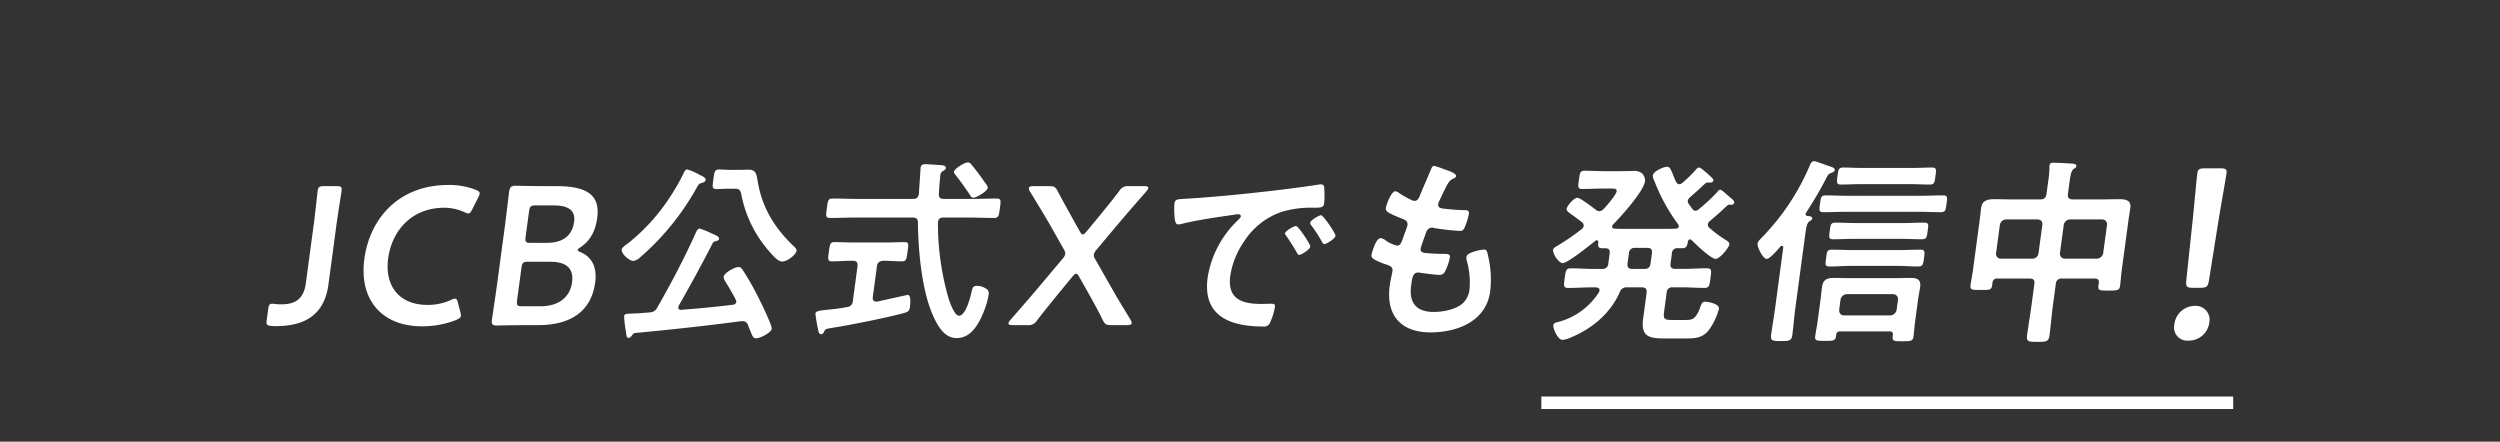
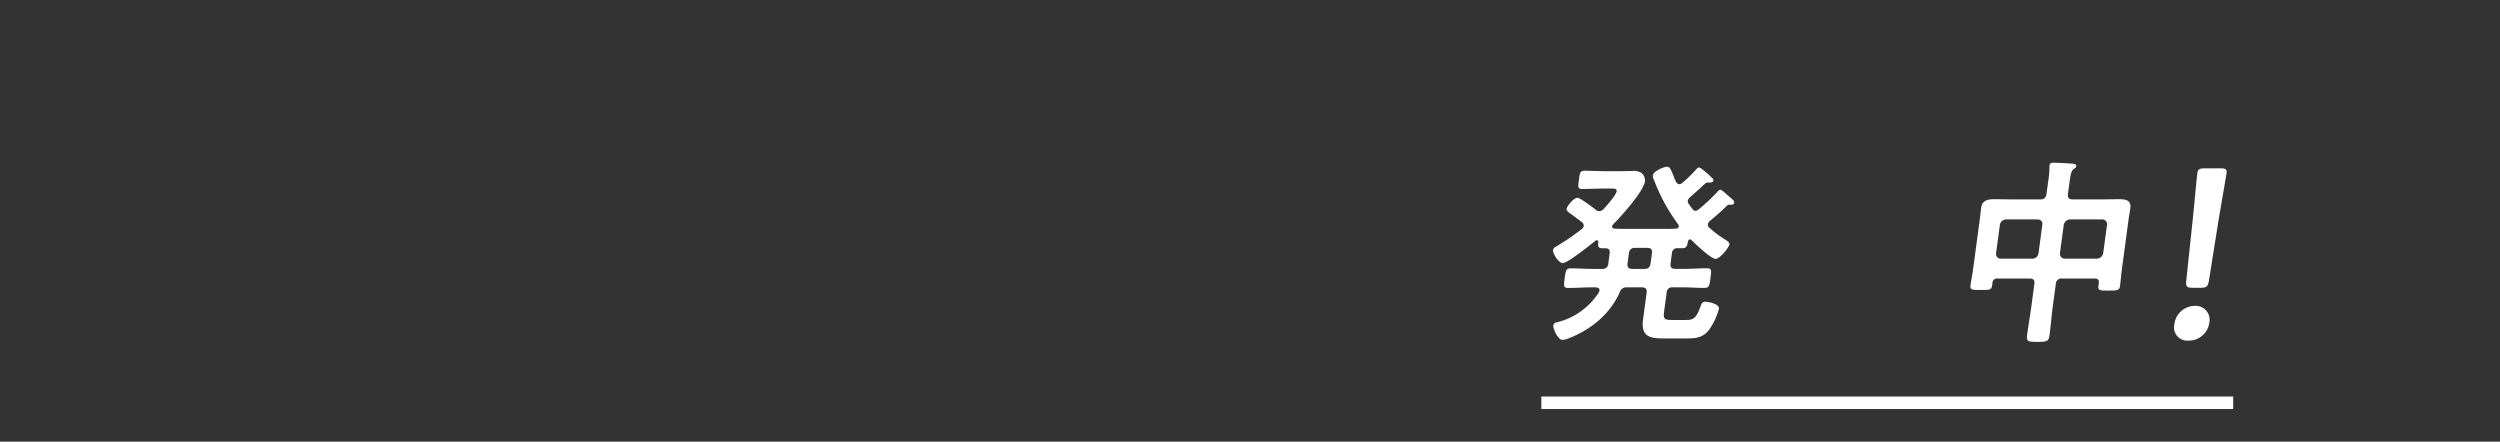
<svg xmlns="http://www.w3.org/2000/svg" width="600" height="106" viewBox="0 0 600 106">
  <rect x="0" y="0" width="600" height="106" fill="#333333" stroke="none" />
  <defs>
    <style>
      .cls-1, .cls-2 {
        fill: none;
      }

      .cls-2 {
        stroke: #fff;
        stroke-width: 3px;
      }

      .cls-3 {
        fill: #fff;
      }

      .cls-4 {
        clip-path: url(#clip-path);
      }
    </style>
    <clipPath id="clip-path">
-       <rect id="長方形_1790" data-name="長方形 1790" class="cls-1" width="293.857" height="42.213" />
-     </clipPath>
+       </clipPath>
  </defs>
  <g id="グループ_4679" data-name="グループ 4679" transform="translate(6055 -2290)">
    <g id="グループ_4676" data-name="グループ 4676" transform="translate(-6068.537 -80.722)">
      <path id="パス_1505" data-name="パス 1505" class="cls-2" d="M0,0H166.045" transform="translate(383.458 2467.387)" />
      <g id="グループ_4674" data-name="グループ 4674" transform="translate(77.503 2409.387)">
        <g id="グループ_3351" data-name="グループ 3351" transform="translate(308.767 0)">
          <path id="パス_1500" data-name="パス 1500" class="cls-3" d="M188.08,14.772a1.047,1.047,0,0,0-.363-.866c-.783-.625-1.528-1.153-2.094-1.586-1.058-.723-1.713-1.2-1.653-1.636.1-.723,1.706-2.692,2.619-2.692.673,0,3.762,2.4,4.46,2.932a1.326,1.326,0,0,0,.778.288,1.516,1.516,0,0,0,1.031-.528c.73-.768,3-3.365,3.117-4.231.085-.625-.438-.673-1.208-.673h-2.114c-1.633,0-3.279.1-4.915.1-1.153,0-1.033-.53-.813-2.164.228-1.681.25-2.212,1.4-2.212,1.633,0,3.254.1,4.888.1h3.747c1.153,0,2.076-.048,2.8-.048a3.357,3.357,0,0,1,2.194.483,2.426,2.426,0,0,1,.845,1.921c-.343,2.549-5.7,8.414-7.652,10.435a.712.712,0,0,0-.255.48c-.053.385.27.483.6.53.858.048,1.674.048,2.539.048h9.418c.915,0,1.826,0,2.747-.048.343-.048.643-.145.7-.53a.761.761,0,0,0-.128-.48,44.134,44.134,0,0,1-5.786-10.58,2.531,2.531,0,0,1-.318-1.2c.135-1.011,2.632-2.067,3.4-2.067.625,0,.816.383,1.4,1.779.175.48.428,1.106.763,1.826.2.288.355.578.788.578a1.26,1.26,0,0,0,.82-.385A31.425,31.425,0,0,0,214.868,1.4c.278-.288.523-.673.906-.673.338,0,1.278.866,1.886,1.348.213.19.47.43.685.625.5.528.905.768.861,1.1-.093.675-.936.53-1.466.53a1.323,1.323,0,0,0-.568.29c-1.376,1.3-2.191,2.019-3.61,3.267a1.522,1.522,0,0,0-.5.818.94.94,0,0,0,.193.721c.325.433.6.866.978,1.3a.723.723,0,0,0,.668.383,1.256,1.256,0,0,0,.821-.383,46.131,46.131,0,0,0,4.34-4.04c.178-.24.468-.625.805-.625.288,0,1.146.768,1.656,1.251.215.19.478.385.693.575.6.53,1.038.866.986,1.251-.085.625-.793.528-1.226.528a.684.684,0,0,0-.513.243c-1.321,1.248-2.634,2.449-4.042,3.605a1.37,1.37,0,0,0-.54.818.93.93,0,0,0,.363.866,27.862,27.862,0,0,0,3.712,2.787c.53.338,1.158.673,1.086,1.2-.1.721-2.241,3.463-3.3,3.463-1.153,0-4.9-3.608-5.786-4.521a.564.564,0,0,0-.363-.145c-.288,0-.418.243-.5.483-.19,1.058-.268,1.634-1.468,1.634h-.916a1.268,1.268,0,0,0-1.471,1.3l-.31,2.309c-.13.961.205,1.346,1.163,1.346h2.069c1.826,0,3.67-.145,5.5-.145,1.2,0,1.071.625.838,2.357-.24,1.781-.27,2.357-1.471,2.357-1.826,0-3.632-.145-5.458-.145h-2.066a1.325,1.325,0,0,0-1.526,1.346l-.583,4.331c-.24,1.779-.1,2.162,1.776,2.162h3.412c1.633,0,2.477-.193,3.575-3.365.228-.625.425-1.011,1.146-1.011s3.39.53,3.232,1.684A15.752,15.752,0,0,1,218.3,39.49c-1.366,1.921-3.044,2.259-5.158,2.259h-5.863c-3.7,0-5.491-.625-4.94-4.713l.833-6.2c.123-.913-.2-1.346-1.116-1.346h-3.507a1.686,1.686,0,0,0-1.851,1.251c-2.386,5.241-6.807,8.8-12.04,10.916a5.341,5.341,0,0,1-1.691.435c-1.106,0-2.281-2.694-2.179-3.465.07-.528.475-.673.92-.768a16.525,16.525,0,0,0,10-7.165,1.263,1.263,0,0,0,.153-.433c.08-.578-.38-.721-.855-.771H189.9c-1.826,0-3.72.145-5.546.145-1.2,0-1.071-.625-.838-2.357.245-1.826.318-2.357,1.518-2.357,1.826,0,3.635.145,5.461.145h1.969a1.345,1.345,0,0,0,1.526-1.346l.31-2.309c.125-.913-.16-1.3-1.073-1.3h-.673c-1.058,0-1.076-.575-.966-1.394-.01-.288-.073-.528-.363-.528a.584.584,0,0,0-.41.19c-1.233.963-6.574,5.289-7.775,5.289-1.008,0-2.429-2.307-2.311-3.172.057-.433.475-.673.835-.866a53.78,53.78,0,0,0,5.981-4.088,1.255,1.255,0,0,0,.535-.768m12.367,5.241a1.344,1.344,0,0,0-1.526,1.346l-.318,2.357c-.123.913.2,1.346,1.166,1.346h2.882c.913,0,1.348-.385,1.478-1.346l.318-2.357c.128-.963-.2-1.346-1.118-1.346Z" transform="translate(-180.721 0.81)" />
-           <path id="パス_1501" data-name="パス 1501" class="cls-3" d="M206.5,20.82c.033-.24-.032-.48-.32-.48s-.533.385-.7.578c-.8.913-2.264,2.549-2.937,2.549-.913,0-2.309-2.837-2.2-3.655.07-.53.615-1.011,1.011-1.444A56.181,56.181,0,0,0,212.923.961c.208-.48.465-.961,1.041-.961.338,0,3.444,1.2,4,1.346.413.145.963.338.893.863-.04.29-.505.53-.805.628-.76.288-.781.43-1.293,1.394-1.433,2.79-3.044,5.484-4.745,8.129a.779.779,0,0,0-.135.285c-.045.338.175.483.458.53.378.048,1.2.048,1.118.625-.045.338-.293.385-.668.673-.58.385-.763,1.4-.971,2.935L209.411,35.3c-.285,2.117-.425,4.231-.71,6.347-.2,1.491-.685,1.539-2.752,1.539-2.019,0-2.541-.048-2.349-1.491.285-2.114.665-4.231.958-6.395Zm26.308,20.918c.085-.623-.173-.866-.748-.866H220.2a.866.866,0,0,0-.981.866c-.148,1.444-.67,1.4-2.689,1.4-1.826,0-2.5.048-2.349-1.106s.405-2.309.563-3.463l.723-5.386c.135-1.008.218-1.971.353-2.98.24-1.781,1.253-2.167,2.839-2.167,1.153,0,2.3.05,3.452.05h11.487c1.153,0,2.312-.05,3.467-.05,1.538,0,2.542.385,2.309,2.117-.135,1.011-.368,2.022-.5,3.03l-.73,5.434c-.155,1.156-.215,2.309-.37,3.463s-.73,1.153-2.7,1.153c-1.681,0-2.459.05-2.3-1.106ZM221.363,12.164c-1.729,0-3.424.1-5.156.1-1.153,0-1.093-.433-.881-2.021s.273-2.019,1.426-2.019c1.731,0,3.4.1,5.128.1h17.781c1.681,0,3.427-.1,5.156-.1,1.2,0,1.088.483.881,2.019s-.223,2.021-1.423,2.021c-1.731,0-3.447-.1-5.131-.1Zm1.283,12.985c-1.636,0-3.334.145-4.97.145-1.2,0-1.088-.48-.881-2.021s.223-2.019,1.423-2.019c1.633,0,3.3.1,4.938.1H234.4c1.633,0,3.33-.1,5.01-.1,1.153,0,1.088.48.883,2.019s-.273,2.021-1.426,2.021c-1.681,0-3.344-.145-4.978-.145Zm.921-6.492c-1.684,0-3.33.1-5.013.1-1.153,0-1.093-.433-.881-2.019.208-1.539.265-1.971,1.418-1.971,1.684,0,3.3.1,4.985.1h11.244c1.633,0,3.329-.1,4.963-.1,1.2,0,1.1.433.888,1.971s-.223,2.019-1.423,2.019c-1.636,0-3.3-.1-4.938-.1Zm1.188-13.127c-1.441,0-2.9.1-4.338.1-1.2,0-1.083-.53-.883-2.021.208-1.539.23-2.069,1.433-2.069,1.441,0,2.869.1,4.31.1h12.545c1.441,0,2.894-.1,4.338-.1,1.2,0,1.081.53.876,2.069-.2,1.491-.225,2.021-1.426,2.021-1.441,0-2.872-.1-4.313-.1Zm7.442,31.5a1.625,1.625,0,0,0,1.526-1.346l.325-2.407a1.176,1.176,0,0,0-1.166-1.346h-11.1a1.588,1.588,0,0,0-1.526,1.346l-.323,2.407c-.007.768.348,1.346,1.166,1.346Z" transform="translate(-151.265)" />
          <path id="パス_1502" data-name="パス 1502" class="cls-3" d="M242.776,27.95A1.345,1.345,0,0,0,241.25,29.3l-.668,4.954c-.33,2.449-.515,4.9-.845,7.355-.2,1.491-.783,1.541-2.9,1.541-2.161,0-2.684-.05-2.477-1.589.323-2.4.748-4.859,1.078-7.308l.665-4.954c.13-.963-.2-1.346-1.116-1.346H227.3a1.083,1.083,0,0,0-1.253,1.106l-.073.528c-.155,1.153-.725,1.108-2.742,1.108-1.924,0-2.6.045-2.447-1.108.16-1.2.425-2.452.593-3.7l1.591-11.829c.135-1.011.225-2.019.368-3.077.25-1.876,1.718-2.069,3.254-2.069,1.443,0,2.927.05,4.368.05h6.584c.913,0,1.348-.385,1.478-1.348l.4-2.932a25.333,25.333,0,0,0,.315-3.415,1.456,1.456,0,0,1,.015-.483c.08-.575.518-.623,1-.623.913,0,3.249.145,4.25.193.425.048,1.243.048,1.166.625-.045.335-.3.48-.673.721-.533.385-.73,1.489-.93,2.982l-.4,2.932c-.128.963.253,1.348,1.166,1.348h6.729c1.441,0,2.889-.05,4.33-.05,1.538,0,3,.193,2.752,2.069-.143,1.058-.328,2.067-.463,3.077l-1.6,11.924c-.17,1.251-.24,2.5-.41,3.753-.148,1.106-.773,1.106-2.742,1.106s-2.6.048-2.446-1.106l.09-.673c.1-.771-.188-1.106-.955-1.106Zm-4.76-12.839c.118-.866-.313-1.251-1.116-1.348h-7.547a1.551,1.551,0,0,0-1.526,1.348l-.905,6.73a1.149,1.149,0,0,0,1.166,1.348h7.544a1.5,1.5,0,0,0,1.478-1.348Zm15.522,0a1.151,1.151,0,0,0-1.166-1.348h-7.687a1.593,1.593,0,0,0-1.528,1.348l-.906,6.73a1.176,1.176,0,0,0,1.166,1.348h7.69a1.628,1.628,0,0,0,1.526-1.348Z" transform="translate(-120.594 0.231)" />
          <path id="パス_1503" data-name="パス 1503" class="cls-3" d="M253.2,39.279a4.967,4.967,0,0,1-4.99,4.4,3.173,3.173,0,0,1-3.432-3.767,5,5,0,0,1,4.956-4.574,3.326,3.326,0,0,1,3.465,3.939M249.219,31c-1.446,0-1.7-.289-1.561-1.736l1.519-14.308c.4-3.821.976-10.252,1.13-11.412.133-.985.512-1.214,1.787-1.214h3.76c1.274,0,1.588.229,1.458,1.214-.157,1.16-1.311,7.591-2,11.819L253.1,29.26c-.253,1.446-.581,1.736-2.028,1.736Z" transform="translate(-95.686 -0.595)" />
        </g>
        <g id="グループ_4673" data-name="グループ 4673" transform="translate(0 0.31)">
          <g id="グループ_4670" data-name="グループ 4670" class="cls-4" transform="translate(0 0)">
            <path id="パス_1733" data-name="パス 1733" class="cls-3" d="M14.856,25.928c-.868,6.456-4.736,9.988-12.55,9.988a11.48,11.48,0,0,1-1.267-.047c-.968-.142-1.132-.331-1-1.319l.368-2.733c.135-.99.311-1.272.973-1.272a2.605,2.605,0,0,1,.556.047,10.741,10.741,0,0,0,1.684.093c3.392,0,5.324-1.412,5.812-5.039l1.87-13.9c.365-2.733.922-7.917.966-8.245.132-.99.441-1.177,1.525-1.177h3.015c1.081,0,1.338.186,1.206,1.177-.044.328-.882,5.513-1.25,8.245Z" transform="translate(0 3.376)" />
-             <path id="パス_1734" data-name="パス 1734" class="cls-3" d="M32.858,33.634c-.056.424-.419.662-1.172.99a22.161,22.161,0,0,1-8.16,1.507c-9.746,0-15.133-6.5-13.834-16.16C11.016,10.126,18.06,2.211,29.833,2.211a17.231,17.231,0,0,1,6.623,1.177c.667.282.963.52.907.941a3.108,3.108,0,0,1-.358.9L35.591,8.052c-.377.708-.554.988-.934.988a2.278,2.278,0,0,1-.9-.279A11.671,11.671,0,0,0,28.86,7.674c-7.814,0-12.559,5.513-13.452,12.155S18.1,30.994,24.833,30.994a13.326,13.326,0,0,0,5.62-1.177,2.464,2.464,0,0,1,.985-.328c.375,0,.527.282.713.988l.591,2.262a2.661,2.661,0,0,1,.115.895" transform="translate(13.787 3.209)" />
            <path id="パス_1735" data-name="パス 1735" class="cls-3" d="M29.5,35.737c-2.213,0-5.944.093-6.275.093-.988,0-1.272-.328-1.142-1.319.047-.328.824-5.417,1.179-8.054l1.99-14.795c.309-2.309.855-7.067.963-7.868.152-1.13.485-1.507,1.52-1.507.52,0,4.037.093,6.253.093h3.625c6.78,0,10.54,1.792,9.768,7.54-.368,2.731-1.326,5.324-4.017,7.116-.414.279-.674.468-.694.61-.032.235.184.377.676.566,2.586,1.083,4.057,3.439,3.537,7.3-.941,7.02-6.035,10.224-13.616,10.224ZM28.13,29.8c-.157,1.179.047,1.414,1.223,1.414H33.78c3.907,0,7.027-1.838,7.552-5.748.483-3.581-1.64-4.949-5.267-4.949H30.792c-1.177,0-1.446.238-1.6,1.417Zm2.047-15.216C30.02,15.761,30.223,16,31.4,16h3.767c3.485,0,6.157-1.319,6.665-5.088C42.251,7.8,39.814,7,36.941,7H32.61c-1.177,0-1.446.235-1.6,1.412Z" transform="translate(31.998 3.319)" />
-             <path id="パス_1736" data-name="パス 1736" class="cls-3" d="M52.65,1.54a6.36,6.36,0,0,1,.789.424c1.02.473,1.547.755,1.478,1.272-.051.377-.5.566-.841.659-.787.238-.8.331-1.351,1.272A61.732,61.732,0,0,1,39.351,21.656a3.248,3.248,0,0,1-1.782.99c-.988,0-2.922-1.743-2.787-2.733.069-.517,1.105-1.226,1.52-1.5A46.77,46.77,0,0,0,46.6,6.959a49.058,49.058,0,0,0,3.159-5.608c.184-.331.321-.659.745-.659a10.576,10.576,0,0,1,2.147.848M37.294,40.456c-.226.282-.468.659-.892.659s-.5-.52-.6-1.461a26.7,26.7,0,0,1-.439-3.721c.081-.613.5-.613,1.971-.659,1.373-.049,2.748-.142,4.135-.284a1.988,1.988,0,0,0,1.855-1.177c3.378-5.89,6.486-11.827,9.233-17.905.2-.422.422-1.034.939-1.034a22.186,22.186,0,0,1,2.9,1.177c.485.238,1.838.659,1.75,1.319-.042.331-.431.424-.728.52a1.063,1.063,0,0,0-.821.52c-2.561,5.039-5.3,9.986-8.076,14.885a1.508,1.508,0,0,0-.154.424c-.061.471.282.706.713.659,4.142-.328,8.29-.706,12.41-1.226a.81.81,0,0,0,.794-.659.886.886,0,0,0-.12-.517c-.779-1.554-1.667-3.015-2.554-4.476a2.053,2.053,0,0,1-.375-1.037c.125-.941,2.62-2.355,3.61-2.355.471,0,.708.331.946.659a68.572,68.572,0,0,1,3.775,6.6C68.09,32.4,70.9,38.1,70.788,38.949s-2.659,2.26-3.789,2.26c-.659,0-.831-.471-1.429-1.978-.145-.331-.324-.752-.493-1.226a1.282,1.282,0,0,0-1.3-.895h-.424c-8.437,1.13-16.893,2.027-25.334,2.826-.385.047-.449.189-.728.52M60.433,5.31c-1.037,0-1.99.093-2.887.093-1.177,0-1-.61-.757-2.4.221-1.65.262-2.309,1.392-2.309.848,0,1.777.1,2.86.1h1.836c.752,0,1.559-.049,2.311-.049,1.978,0,1.956,1.226,2.3,3.2,1.142,6.221,4.1,10.836,8.432,15.03.292.282.89.755.824,1.226-.12.892-2.137,2.591-3.5,2.591-.99,0-2.412-1.7-2.981-2.358A28.964,28.964,0,0,1,63.519,6.864C63.276,5.5,62.928,5.31,61.8,5.31Z" transform="translate(50.462 1.005)" />
            <path id="パス_1737" data-name="パス 1737" class="cls-3" d="M67.517,32.32c-.076.564.137,1.081.8,1.081h.328c.779-.186,7.187-1.6,7.233-1.6.895,0,.635,2.262.554,2.875-.135.988-.441,1.177-1.375,1.461-3.91,1.083-13.3,2.966-17.337,3.579-1.4.235-1.586.235-1.917.944-.14.328-.311.564-.64.564-.52,0-.657-.375-.784-1.179a35.594,35.594,0,0,1-.63-3.721c.088-.659.855-.752,2.716-.941,1.15-.142,2.718-.235,4.846-.659a1.512,1.512,0,0,0,1.427-1.507l1.115-8.292c.12-.895-.248-1.319-1.142-1.319h-.235c-1.552,0-3.172.142-4.775.142-1.081,0-.951-.613-.726-2.311.223-1.647.265-2.306,1.3-2.306,1.507,0,3.186.093,4.789.093h7.3c1.65,0,3.356-.093,4.816-.093,1.037,0,.907.613.676,2.306s-.26,2.311-1.3,2.311c-1.554,0-3.042-.142-4.547-.142-.909.093-1.378.424-1.5,1.319ZM84.574,8.763H91.4c1.929,0,3.922-.093,5.853-.093,1.13,0,1,.613.772,2.309-.233,1.74-.27,2.353-1.4,2.353-1.931,0-3.9-.093-5.829-.093H84.444c-.659,0-1.159.235-1.262.99l-.032.235a64.839,64.839,0,0,0,2.581,18.278c.3.9,1.385,4.054,2.468,4.054,1.645,0,2.78-4.571,3.039-5.8.2-.8.277-1.365,1.265-1.365a3.848,3.848,0,0,1,1.779.424c.841.424,1.164.8,1.039,1.743A20.869,20.869,0,0,1,93.9,36.418c-1.169,2.733-2.988,5.748-6.236,5.748-2.873,0-4.436-2.733-5.463-4.9-2.9-6.079-3.762-15.783-3.853-22.8-.015-.941-.4-1.226-1.3-1.226H63.112c-1.929,0-3.873.093-5.848.093-1.13,0-1.01-.564-.775-2.306.243-1.792.27-2.356,1.4-2.356,1.978,0,3.895.093,5.826.093H77.182c.9,0,1.277-.377,1.4-1.272.007-.047.4-6.125.412-6.218.088-.659.539-.848,1.152-.848.282,0,3.267.189,3.733.235.424,0,1.255.142,1.177.706-.049.377-.407.566-.809.755A1.334,1.334,0,0,0,83.721,3.2c-.093.706-.319,3.439-.346,4.334s.306,1.226,1.2,1.226m7.057-.282c-.377,0-.574-.284-.726-.566q-1.643-2.474-3.449-4.8c-.206-.238-.5-.52-.453-.848C87.111,1.461,89.567,0,90.322,0a1.05,1.05,0,0,1,.789.424,52.987,52.987,0,0,1,3.2,4.24c.238.331.848,1.037.792,1.461-.108.8-2.718,2.355-3.471,2.355" transform="translate(77.987 0.001)" />
            <path id="パス_1738" data-name="パス 1738" class="cls-3" d="M84.62,28.143c-1.691,2.074-3.277,4.052-5.093,6.361A2.339,2.339,0,0,1,77.2,35.68H73.669c-.75,0-1.061-.14-1.02-.471a2,2,0,0,1,.485-.8c2.059-2.355,4.454-5.088,6.471-7.491L85.6,19.8a2.361,2.361,0,0,0,.686-1.226,2.2,2.2,0,0,0-.368-1.13L82.8,11.937c-1.49-2.591-3.03-5.135-5-8.339a1.483,1.483,0,0,1-.272-.8c.047-.328.395-.471,1.147-.471h3.767c1.179,0,1.48.186,2.007,1.177,1.314,2.5,2.527,4.667,3.78,6.927l1.554,2.78c.267.471.471.706.708.706s.5-.235.895-.706l2.3-2.78C95.6,8.12,97.292,6.047,99.234,3.5a2.339,2.339,0,0,1,2.326-1.177h3.628c.75,0,1.061.142,1.017.471a1.957,1.957,0,0,1-.485.8c-2.838,3.25-5.177,5.934-7.194,8.339l-4.711,5.606a2.871,2.871,0,0,0-.669,1.132A1.8,1.8,0,0,0,93.5,19.9l4,7.02c1.326,2.4,2.88,4.853,4.454,7.491a1.481,1.481,0,0,1,.27.8c-.044.331-.392.471-1.147.471H97.31c-1.179,0-1.483-.189-2.01-1.177-1.142-2.358-2.282-4.383-3.38-6.361l-2.324-4.1c-.265-.471-.468-.706-.706-.706s-.5.235-.895.706Z" transform="translate(105.415 3.376)" />
-             <path id="パス_1739" data-name="パス 1739" class="cls-3" d="M91.819,5.591c6.934-.424,13.905-1.13,20.837-1.929,3.64-.426,7.28-.9,10.89-1.461a2.628,2.628,0,0,1,.615-.049c.708,0,.721.613.738,1.179a20.929,20.929,0,0,1-.039,3.439c-.14,1.037-1.115.941-2.25.988a24.549,24.549,0,0,0-7.949.99,17.323,17.323,0,0,0-8.954,7.02,19.84,19.84,0,0,0-3.373,8.292c-.735,5.466,2.571,6.785,7.375,6.785.8,0,1.843-.049,2.36-.049.706,0,1.076.049.973.8a14.387,14.387,0,0,1-1.226,3.863,1.5,1.5,0,0,1-1.615.8c-8,0-14.535-2.544-13.3-11.731a24.194,24.194,0,0,1,7-13.52c.591-.566.919-.9.951-1.13.056-.426-.3-.566-.63-.566s-2.547.377-3.025.424c-3.218.471-7.544,1.13-10.665,1.931a3.9,3.9,0,0,1-.723.1c-.657,0-.753-1.039-.824-1.556a20.639,20.639,0,0,1-.064-3.392c.167-1.226.809-1.083,2.895-1.226m29.72,11.5c-.093.706-2.147,1.978-2.664,1.978-.331,0-.426-.331-.583-.566-.757-1.368-1.618-2.686-2.481-3.956-.12-.142-.368-.426-.333-.662.071-.564,2.115-1.743,2.635-1.743s3.505,4.383,3.427,4.949m6.049-2.593c-.091.659-2.1,1.978-2.667,1.978-.331,0-.466-.375-.628-.61a32.53,32.53,0,0,0-2.532-3.912.975.975,0,0,1-.248-.613c.076-.566,2.079-1.789,2.645-1.789.468,0,3.505,4.383,3.429,4.946" transform="translate(128.968 3.123)" />
            <path id="パス_1740" data-name="パス 1740" class="cls-3" d="M128.5,2.8c-.032.235-.24.375-.493.517-.7.331-1.039.377-1.927,2.074-.578,1.13-1.11,2.309-1.64,3.439a1.816,1.816,0,0,0-.23.659c-.108.8.478.99,1.125,1.083,1.576.189,3.157.331,4.75.377.9,0,1.61-.047,1.483.895a15.2,15.2,0,0,1-.931,3.061c-.275.659-.515,1.037-1.174,1.037a56.638,56.638,0,0,1-6.309-.706,1.272,1.272,0,0,0-.412-.093,1.561,1.561,0,0,0-1.424,1.13c-.216.566-1.275,3.532-1.326,3.909-.13.99.851,1.037,1.5,1.083a41.442,41.442,0,0,0,4.211.189c1.272,0,1.368.331,1.306.8a11.6,11.6,0,0,1-1.037,3.157c-.331.706-.664,1.083-1.466,1.083-1.081,0-3.25-.331-4.361-.471a4.3,4.3,0,0,0-.743-.093c-1.272,0-1.429,1.177-1.7,3.2-.551,4.1,1.324,6.265,5.419,6.265,2.118,0,5.444-.566,7.125-2.216a5.386,5.386,0,0,0,1.485-3.346,19.1,19.1,0,0,0-.684-6.829,2.408,2.408,0,0,1-.071-.851c.15-1.13,3.716-1.743,4.233-1.743.755,0,.794.755,1.032,1.792a24.6,24.6,0,0,1,.446,8.245c-.983,7.3-8.057,9.846-14.322,9.846-7.108,0-10.75-4.1-9.785-11.26.157-1.179.586-2.968.65-3.439.14-1.037-.623-1.321-1.659-1.65a13.372,13.372,0,0,1-2.628-1.132c-.48-.282-.826-.517-.743-1.128.037-.284,1.01-4.005,2.186-4.005a2.246,2.246,0,0,1,1.113.471,7.415,7.415,0,0,0,2.838,1.319c.8,0,1.032-.659,1.5-2.025.164-.52.436-1.132.672-1.838a10.7,10.7,0,0,0,.326-1.037c.14-1.037-.669-1.319-1.3-1.554-3.125-1.275-4.01-1.7-3.895-2.544.108-.8,1.3-4.054,2.287-4.054a2.211,2.211,0,0,1,1.015.52,24.541,24.541,0,0,0,2.978,1.65,1.342,1.342,0,0,0,.593.14c.752,0,1.025-.61,1.238-1.13.635-1.6,2.123-4.946,2.681-6.312.211-.52.365-.944.833-.944a15.846,15.846,0,0,1,2.253.755c.765.282,3.076.941,2.976,1.7" transform="translate(156.995 0.503)" />
          </g>
        </g>
      </g>
    </g>
    <rect id="長方形_1791" data-name="長方形 1791" class="cls-1" width="600" height="106" transform="translate(-6055 2290)" />
  </g>
</svg>